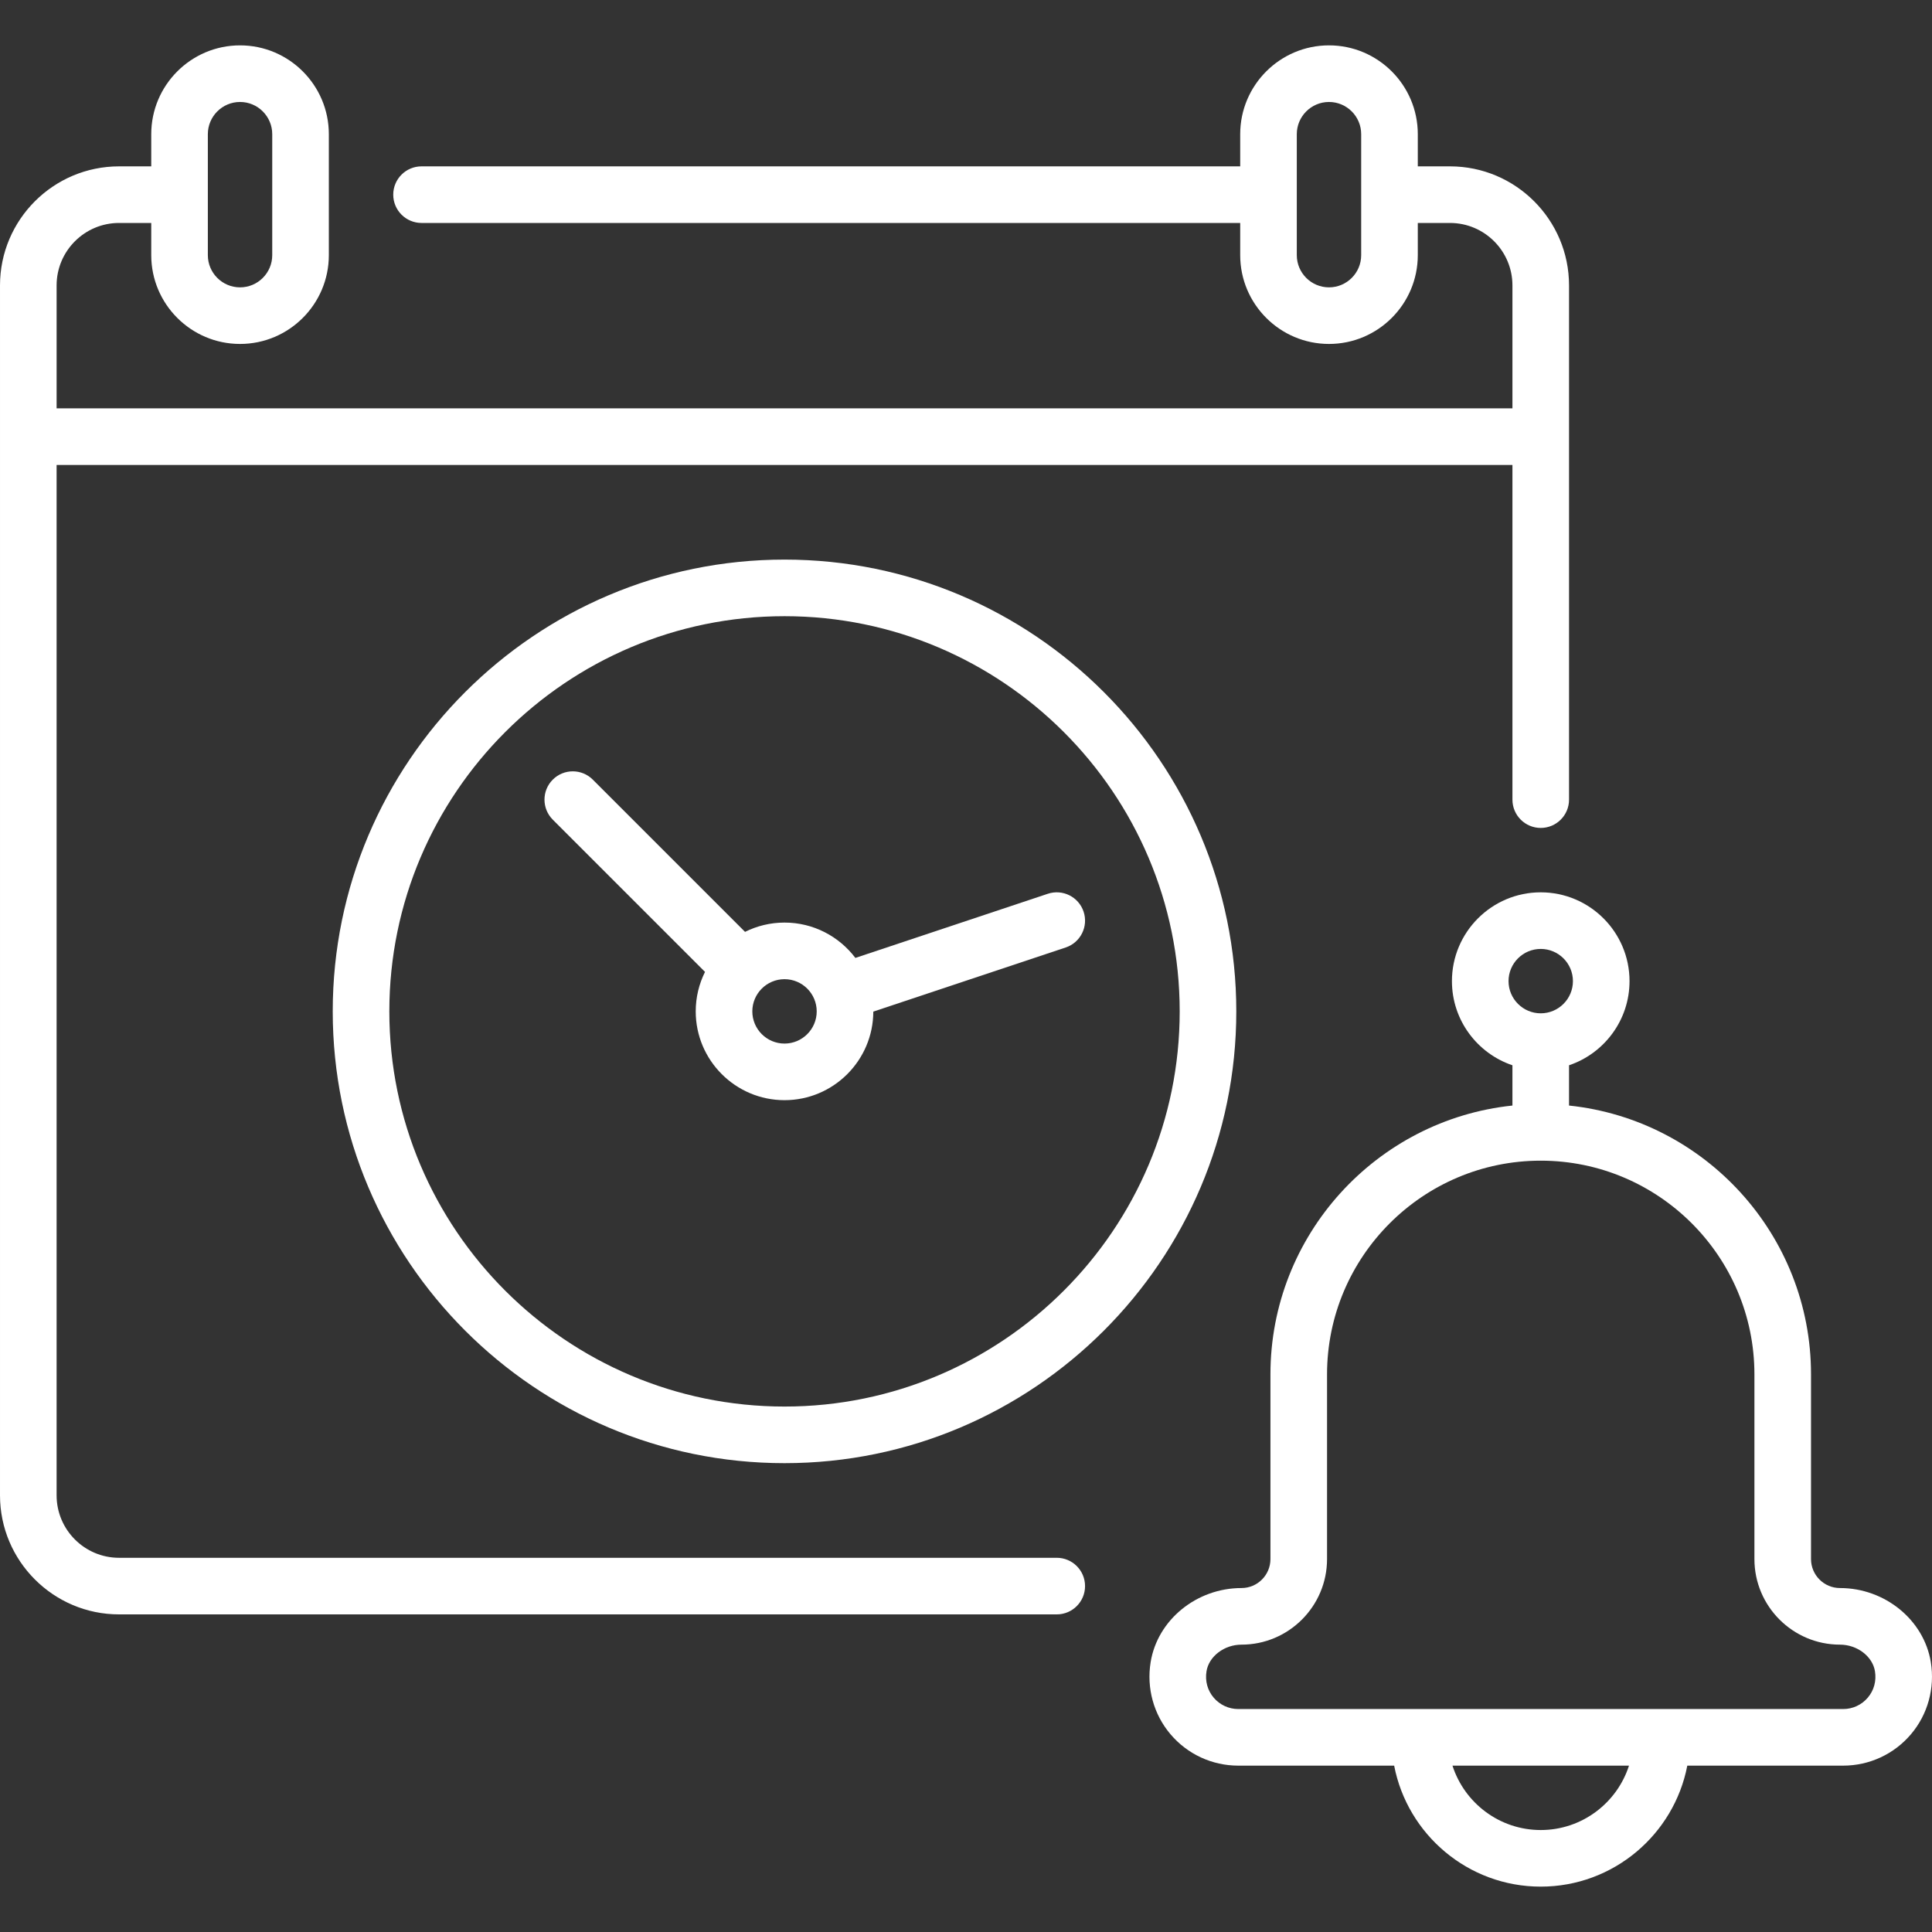
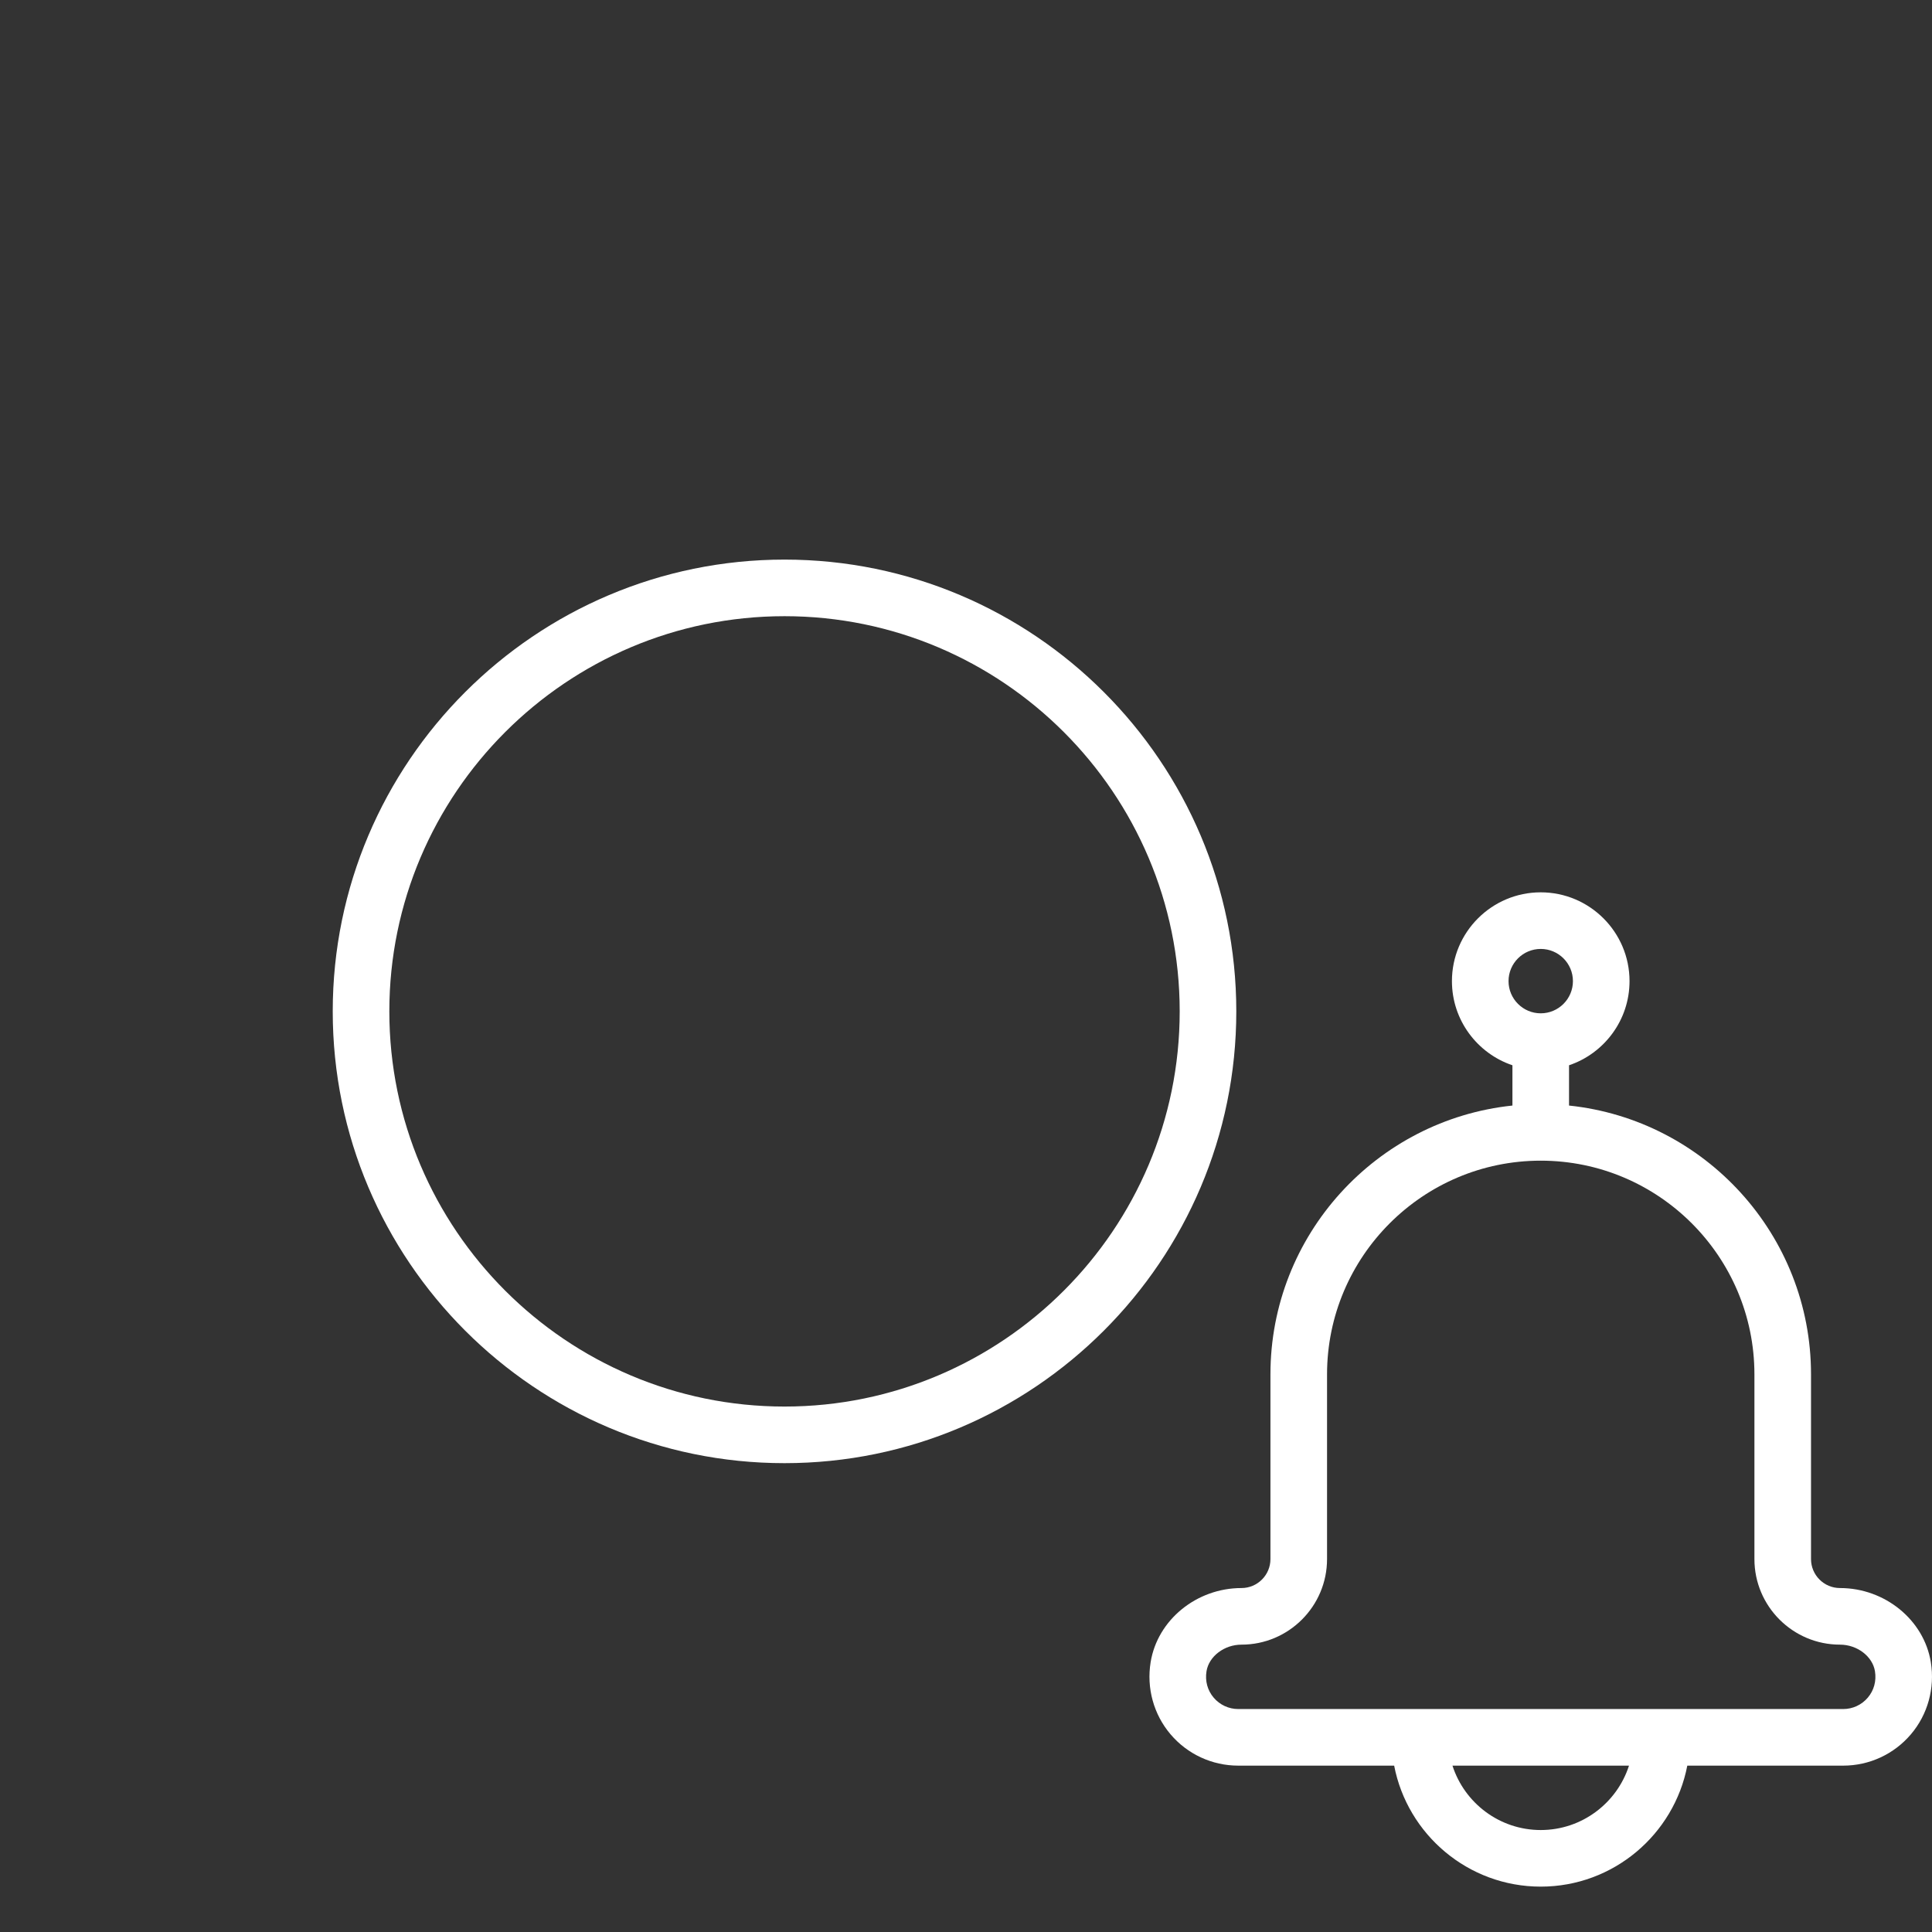
<svg xmlns="http://www.w3.org/2000/svg" id="Capa_1" enable-background="new 0 0 511.996 511.996" height="512px" viewBox="0 0 511.996 511.996" width="512px">
  <rect x="0" y="0" width="511.996" height="511.996" fill="#333333" stroke="none" />
  <g>
    <path d="m207.903 148.297c-66.017 0-119.726 53.709-119.726 119.726s53.709 119.726 119.726 119.726 119.726-53.709 119.726-119.726-53.709-119.726-119.726-119.726zm0 224.451c-57.746 0-104.726-46.98-104.726-104.726s46.98-104.726 104.726-104.726 104.726 46.98 104.726 104.726-46.98 104.726-104.726 104.726z" fill="#ffffff" />
-     <path d="m287.164 241.602c-1.311-3.93-5.558-6.054-9.487-4.744l-50.996 16.999c-4.3-5.686-11.116-9.367-18.777-9.367-3.757 0-7.309.89-10.463 2.463l-40.346-40.346c-2.929-2.929-7.678-2.929-10.606 0-2.929 2.929-2.929 7.677 0 10.606l40.346 40.346c-1.573 3.154-2.463 6.706-2.463 10.463 0 12.976 10.557 23.532 23.532 23.532 12.955 0 23.497-10.523 23.531-23.47l50.986-16.995c3.929-1.31 6.052-5.557 4.743-9.487zm-79.261 34.953c-4.705 0-8.532-3.828-8.532-8.532s3.828-8.532 8.532-8.532 8.532 3.828 8.532 8.532-3.827 8.532-8.532 8.532z" fill="#ffffff" />
-     <path d="m280.048 412.829h-248.5c-9.125 0-16.548-7.424-16.548-16.548v-273.065h385.807v88.694c0 4.142 3.358 7.5 7.5 7.5s7.5-3.358 7.5-7.5v-136.275c0-17.396-14.152-31.549-31.548-31.549h-8.533v-8.532c0-12.976-10.557-23.532-23.532-23.532s-23.532 10.556-23.532 23.532v8.532h-216.953c-4.142 0-7.5 3.358-7.5 7.5s3.358 7.5 7.5 7.5h216.952v8.532c0 12.976 10.557 23.532 23.532 23.532s23.532-10.556 23.532-23.532v-8.532h8.533c9.125 0 16.548 7.424 16.548 16.549v32.581h-385.806v-32.581c0-9.125 7.423-16.549 16.548-16.549h8.532v8.532c0 12.976 10.557 23.532 23.532 23.532s23.532-10.556 23.532-23.532v-32.063c0-12.976-10.557-23.532-23.532-23.532s-23.531 10.556-23.531 23.532v8.532h-8.532c-17.397 0-31.549 14.152-31.549 31.548v320.645c0 17.396 14.152 31.548 31.548 31.548h248.5c4.142 0 7.5-3.358 7.5-7.5s-3.358-7.499-7.5-7.499zm72.145-336.678c-4.705 0-8.532-3.828-8.532-8.532v-32.064c0-4.705 3.828-8.532 8.532-8.532s8.532 3.828 8.532 8.532v32.065c.001 4.704-3.827 8.531-8.532 8.531zm-297.112-40.596c0-4.705 3.828-8.532 8.532-8.532s8.532 3.828 8.532 8.532v32.065c0 4.705-3.828 8.532-8.532 8.532s-8.532-3.828-8.532-8.532z" fill="#ffffff" />
    <path d="m511.684 440.48c-1.822-11.194-12.171-19.635-24.074-19.635-4.231 0-7.674-3.443-7.674-7.674v-48.955c0-36.963-28.145-67.473-64.129-71.235v-10.675c9.308-3.139 16.032-11.946 16.032-22.3 0-12.976-10.557-23.532-23.532-23.532s-23.532 10.557-23.532 23.532c0 10.354 6.724 19.16 16.032 22.3v10.675c-35.984 3.761-64.129 34.271-64.129 71.235v48.955c0 4.231-3.442 7.674-7.674 7.674-11.903 0-22.253 8.441-24.074 19.635-1.122 6.894.804 13.869 5.284 19.137 4.482 5.27 11.018 8.292 17.932 8.292h41.319c3.516 18.24 19.591 32.064 38.843 32.064 19.251 0 35.327-13.824 38.842-32.064h41.319c6.914 0 13.449-3.022 17.931-8.292 4.479-5.267 6.405-12.242 5.284-19.137zm-103.377-189.006c4.705 0 8.532 3.828 8.532 8.532 0 4.705-3.828 8.532-8.532 8.532s-8.532-3.828-8.532-8.532c-.001-4.704 3.827-8.532 8.532-8.532zm0 233.5c-10.93 0-20.212-7.177-23.39-17.064h46.779c-3.178 9.887-12.46 17.064-23.389 17.064zm86.666-35.075c-1.627 1.913-3.998 3.01-6.505 3.01h-160.323c-2.507 0-4.878-1.097-6.505-3.01-1.648-1.938-2.325-4.428-1.905-7.01.643-3.95 4.713-7.044 9.268-7.044 12.502 0 22.674-10.172 22.674-22.674v-48.955c0-31.225 25.404-56.629 56.629-56.629s56.629 25.404 56.629 56.629v48.955c0 12.502 10.172 22.674 22.674 22.674 4.554 0 8.625 3.094 9.268 7.044.421 2.582-.255 5.072-1.904 7.01z" fill="#ffffff" />
  </g>
</svg>